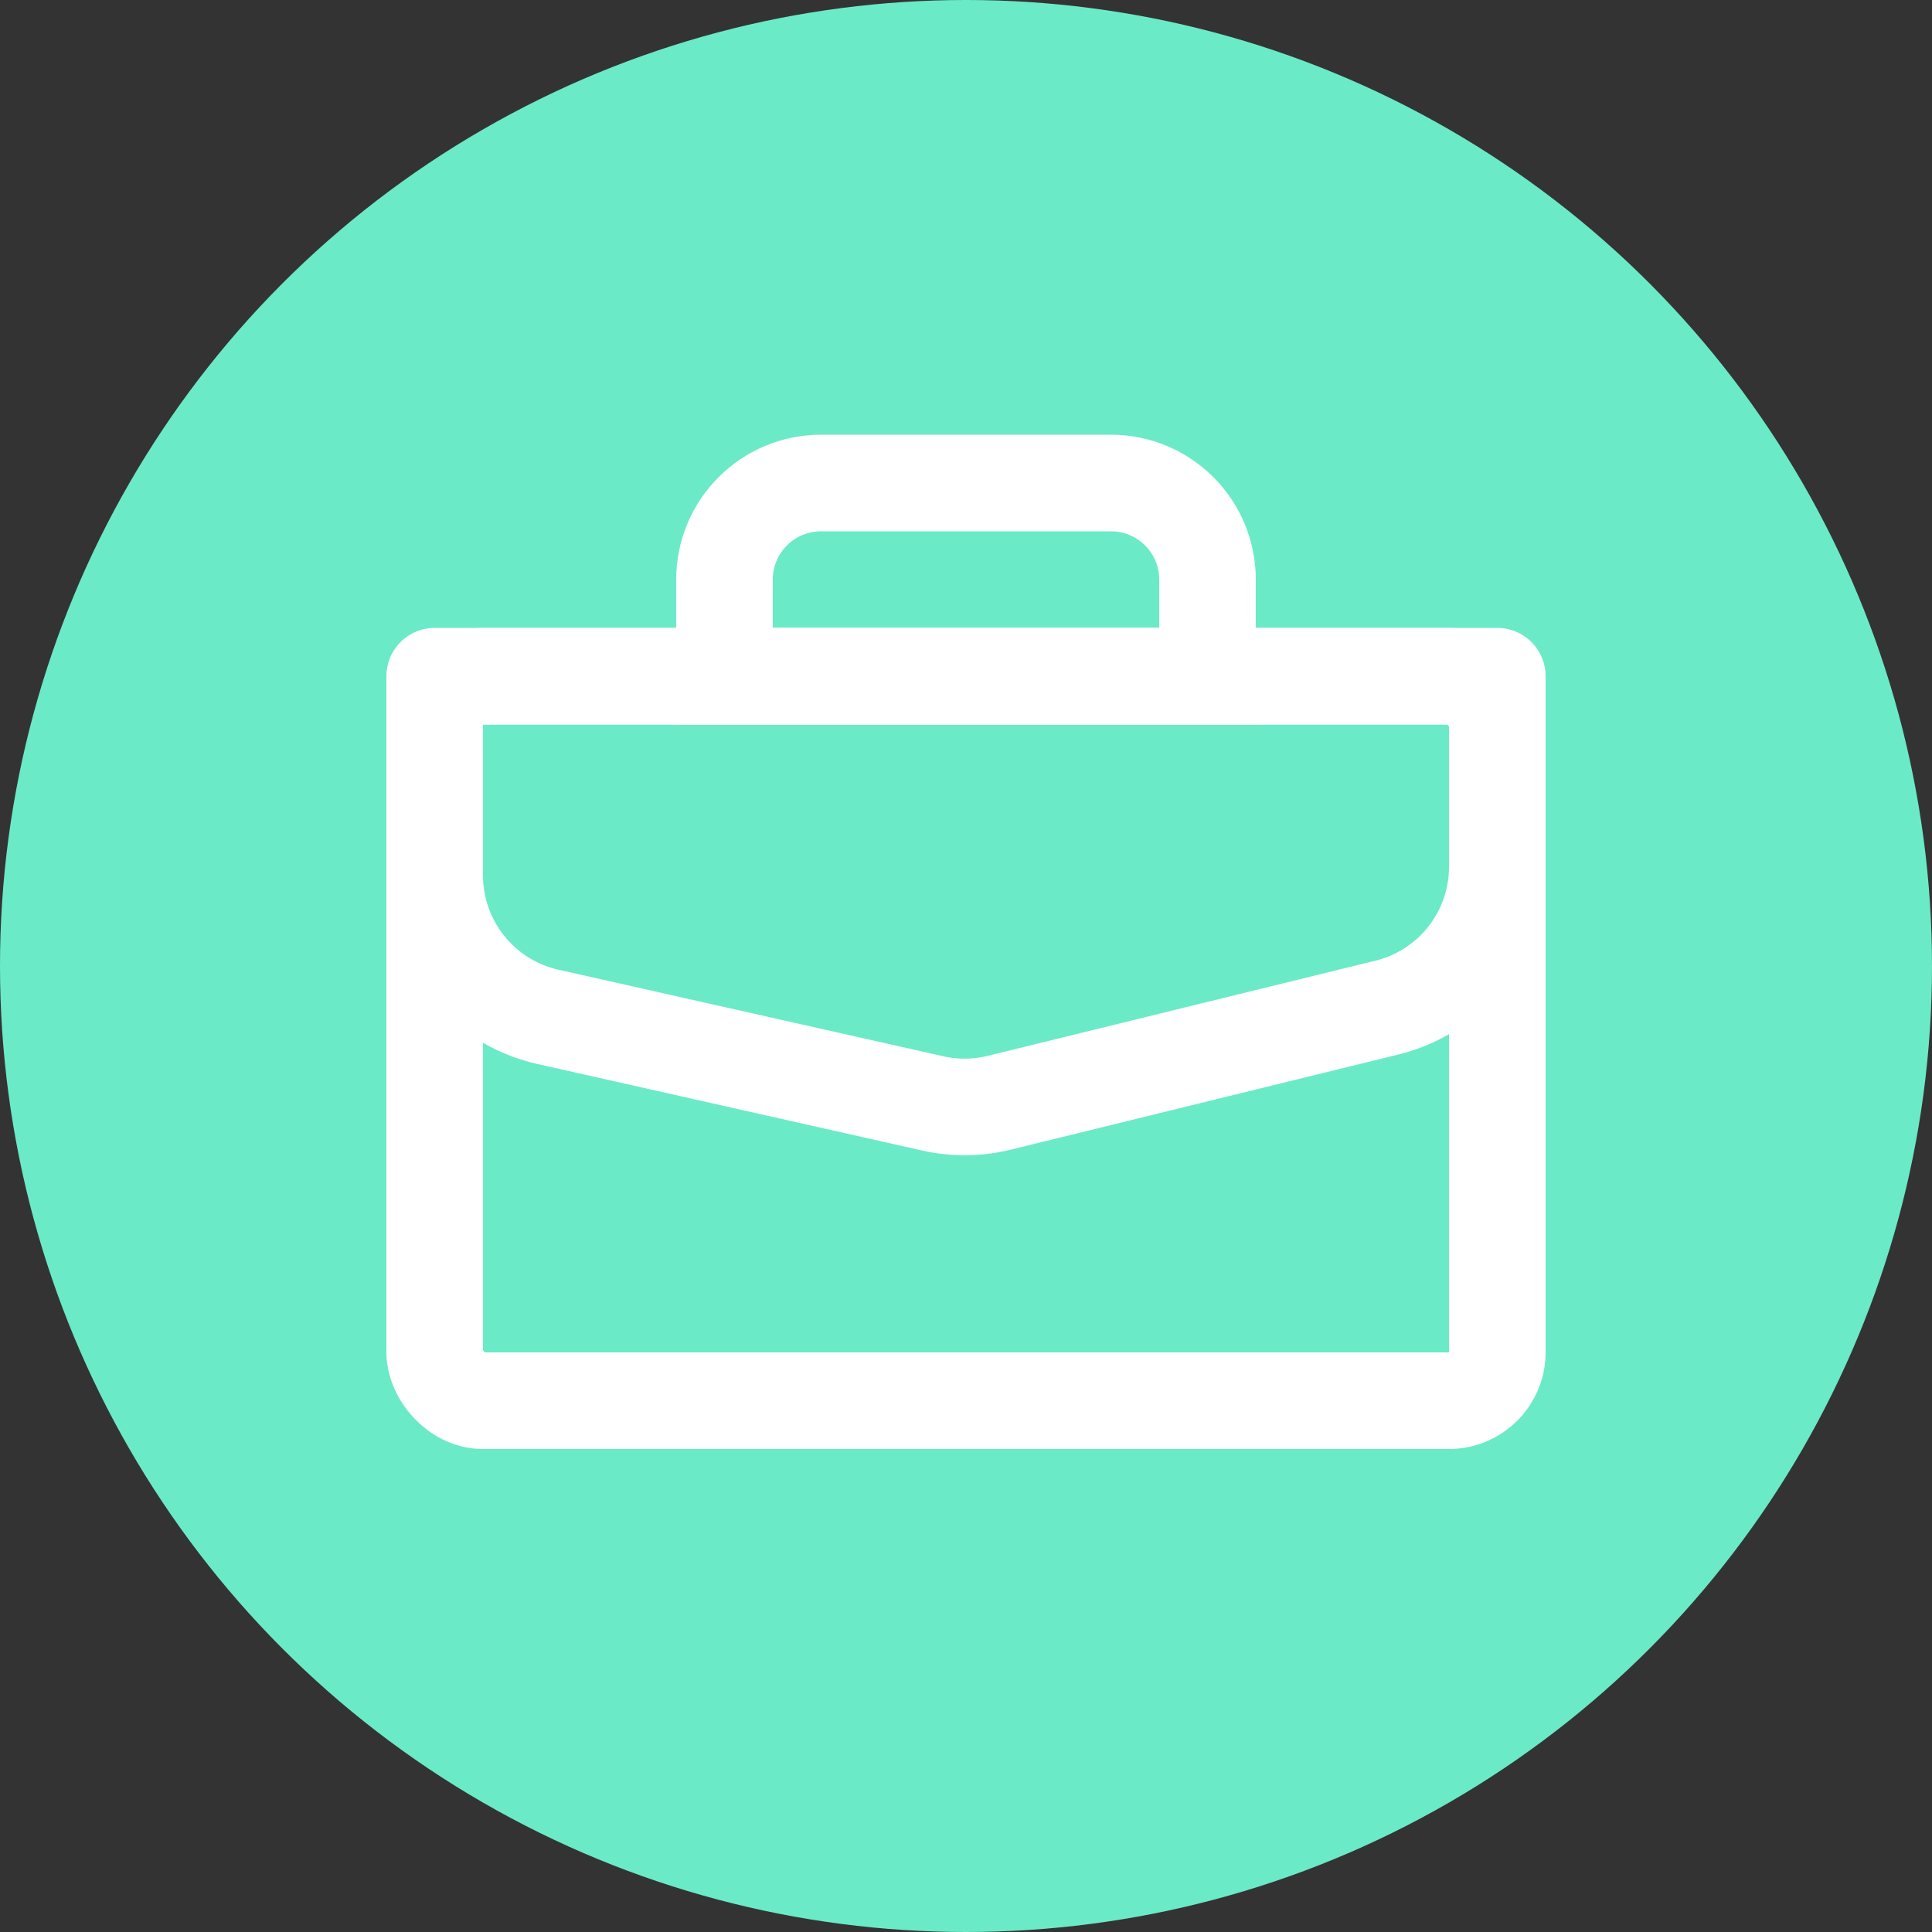
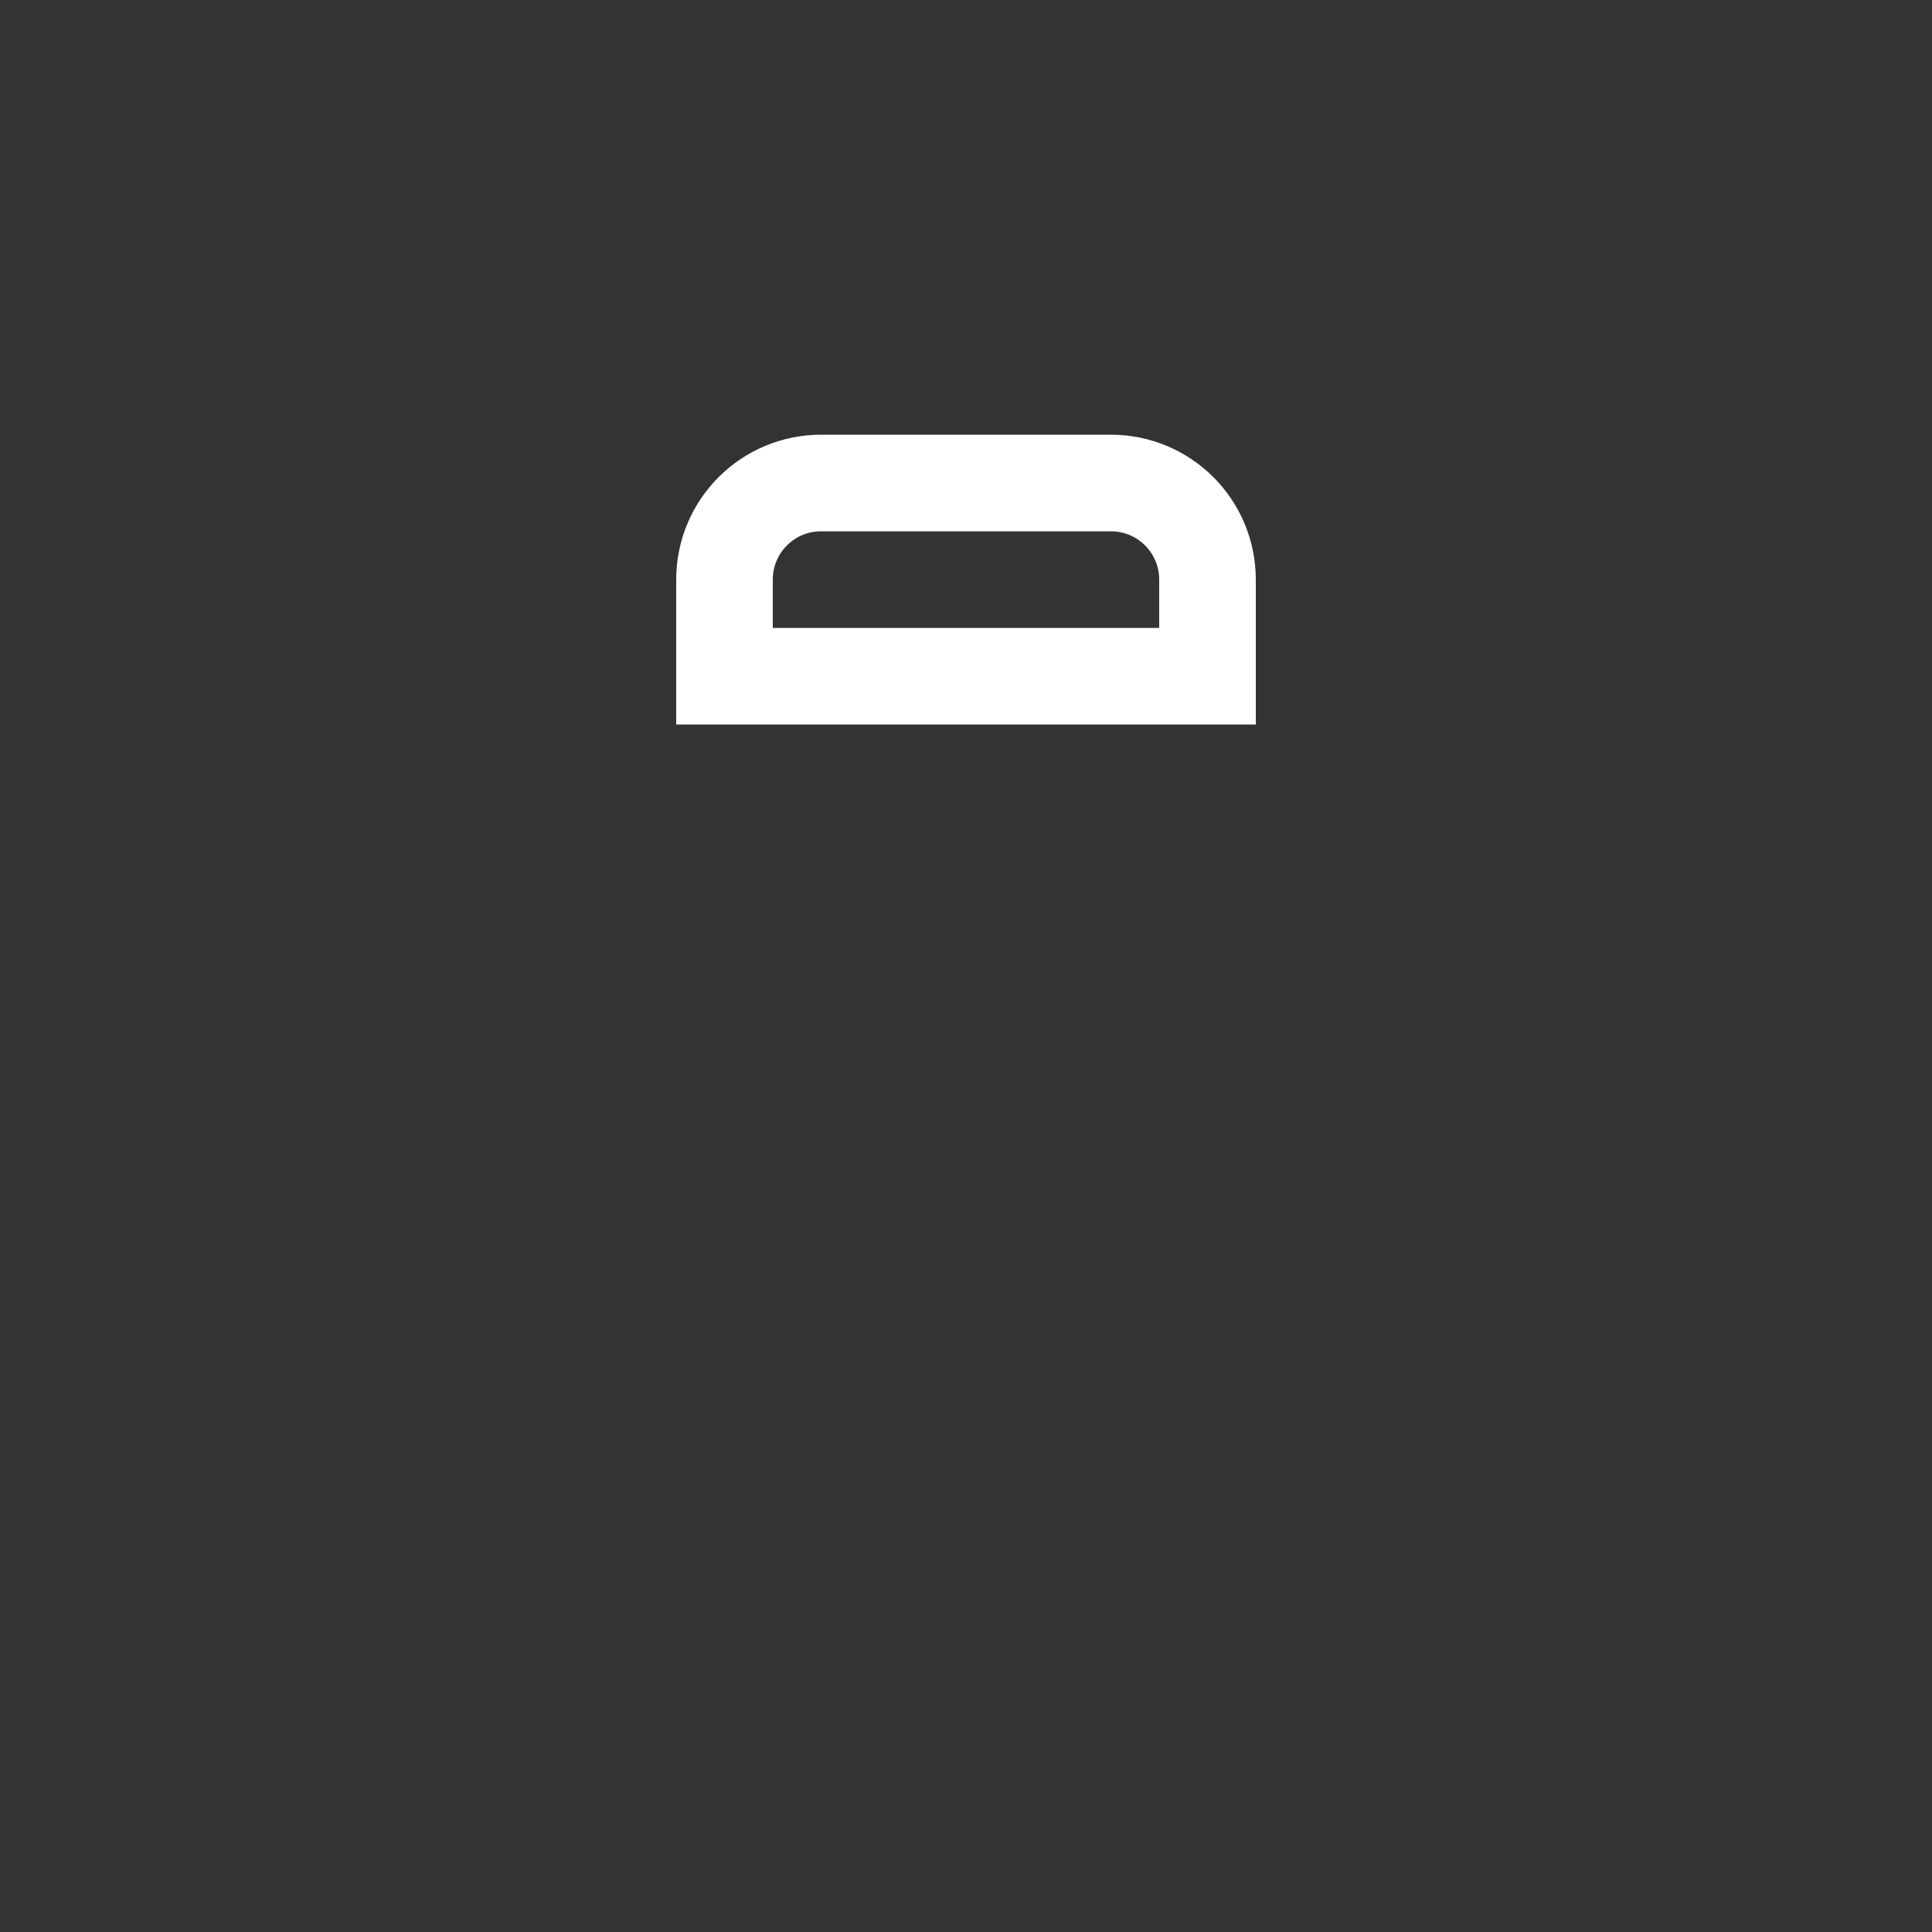
<svg xmlns="http://www.w3.org/2000/svg" width="40" height="40" viewBox="0 0 40 40" fill="none">
  <rect x="0" y="0" width="40" height="40" fill="#333333" stroke="none" />
-   <circle cx="20" cy="20" r="20" fill="#6BEAC7" />
-   <rect x="9" y="14" width="22" height="15" rx="1" stroke="white" stroke-width="2" />
  <path d="M15 12C15 10.895 15.895 10 17 10H23C24.105 10 25 10.895 25 12V14H15V12Z" stroke="white" stroke-width="2" />
-   <path d="M9 14H31V17.947C31 19.329 30.057 20.532 28.715 20.861L20.685 22.832C20.235 22.942 19.764 22.947 19.312 22.845L11.341 21.052C9.973 20.744 9 19.528 9 18.125V14Z" stroke="white" stroke-width="2" stroke-linejoin="round" />
</svg>